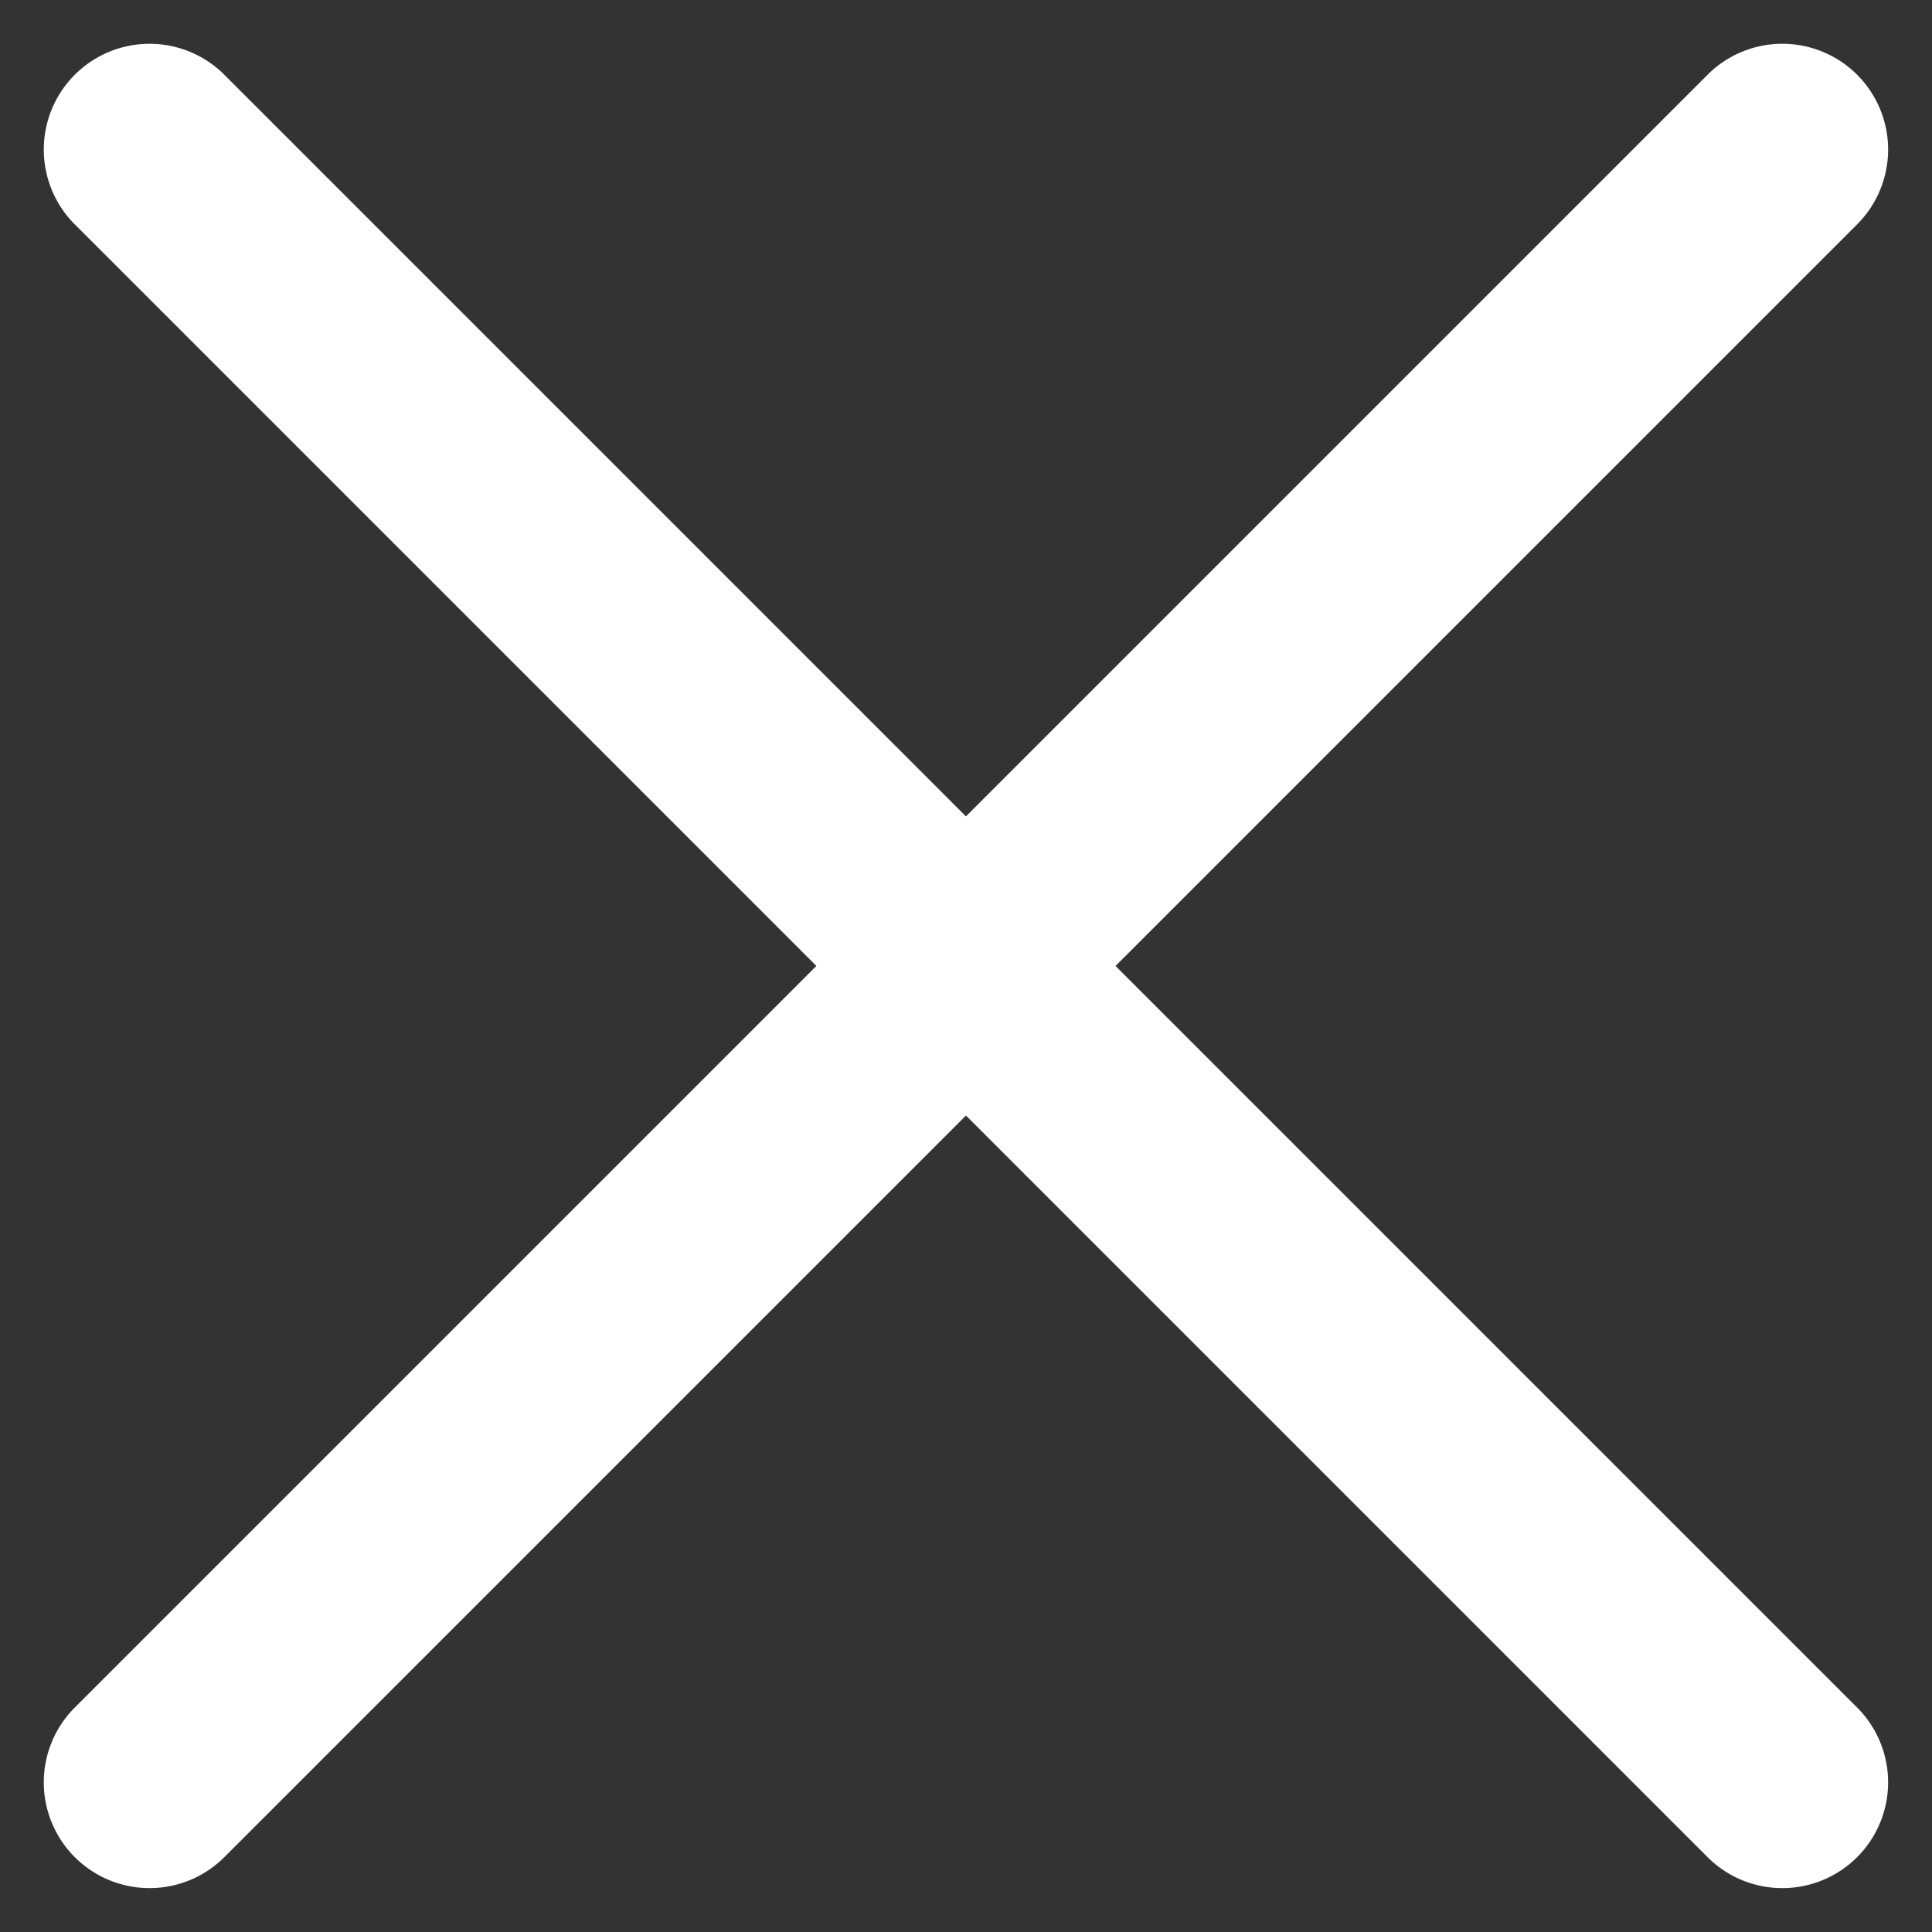
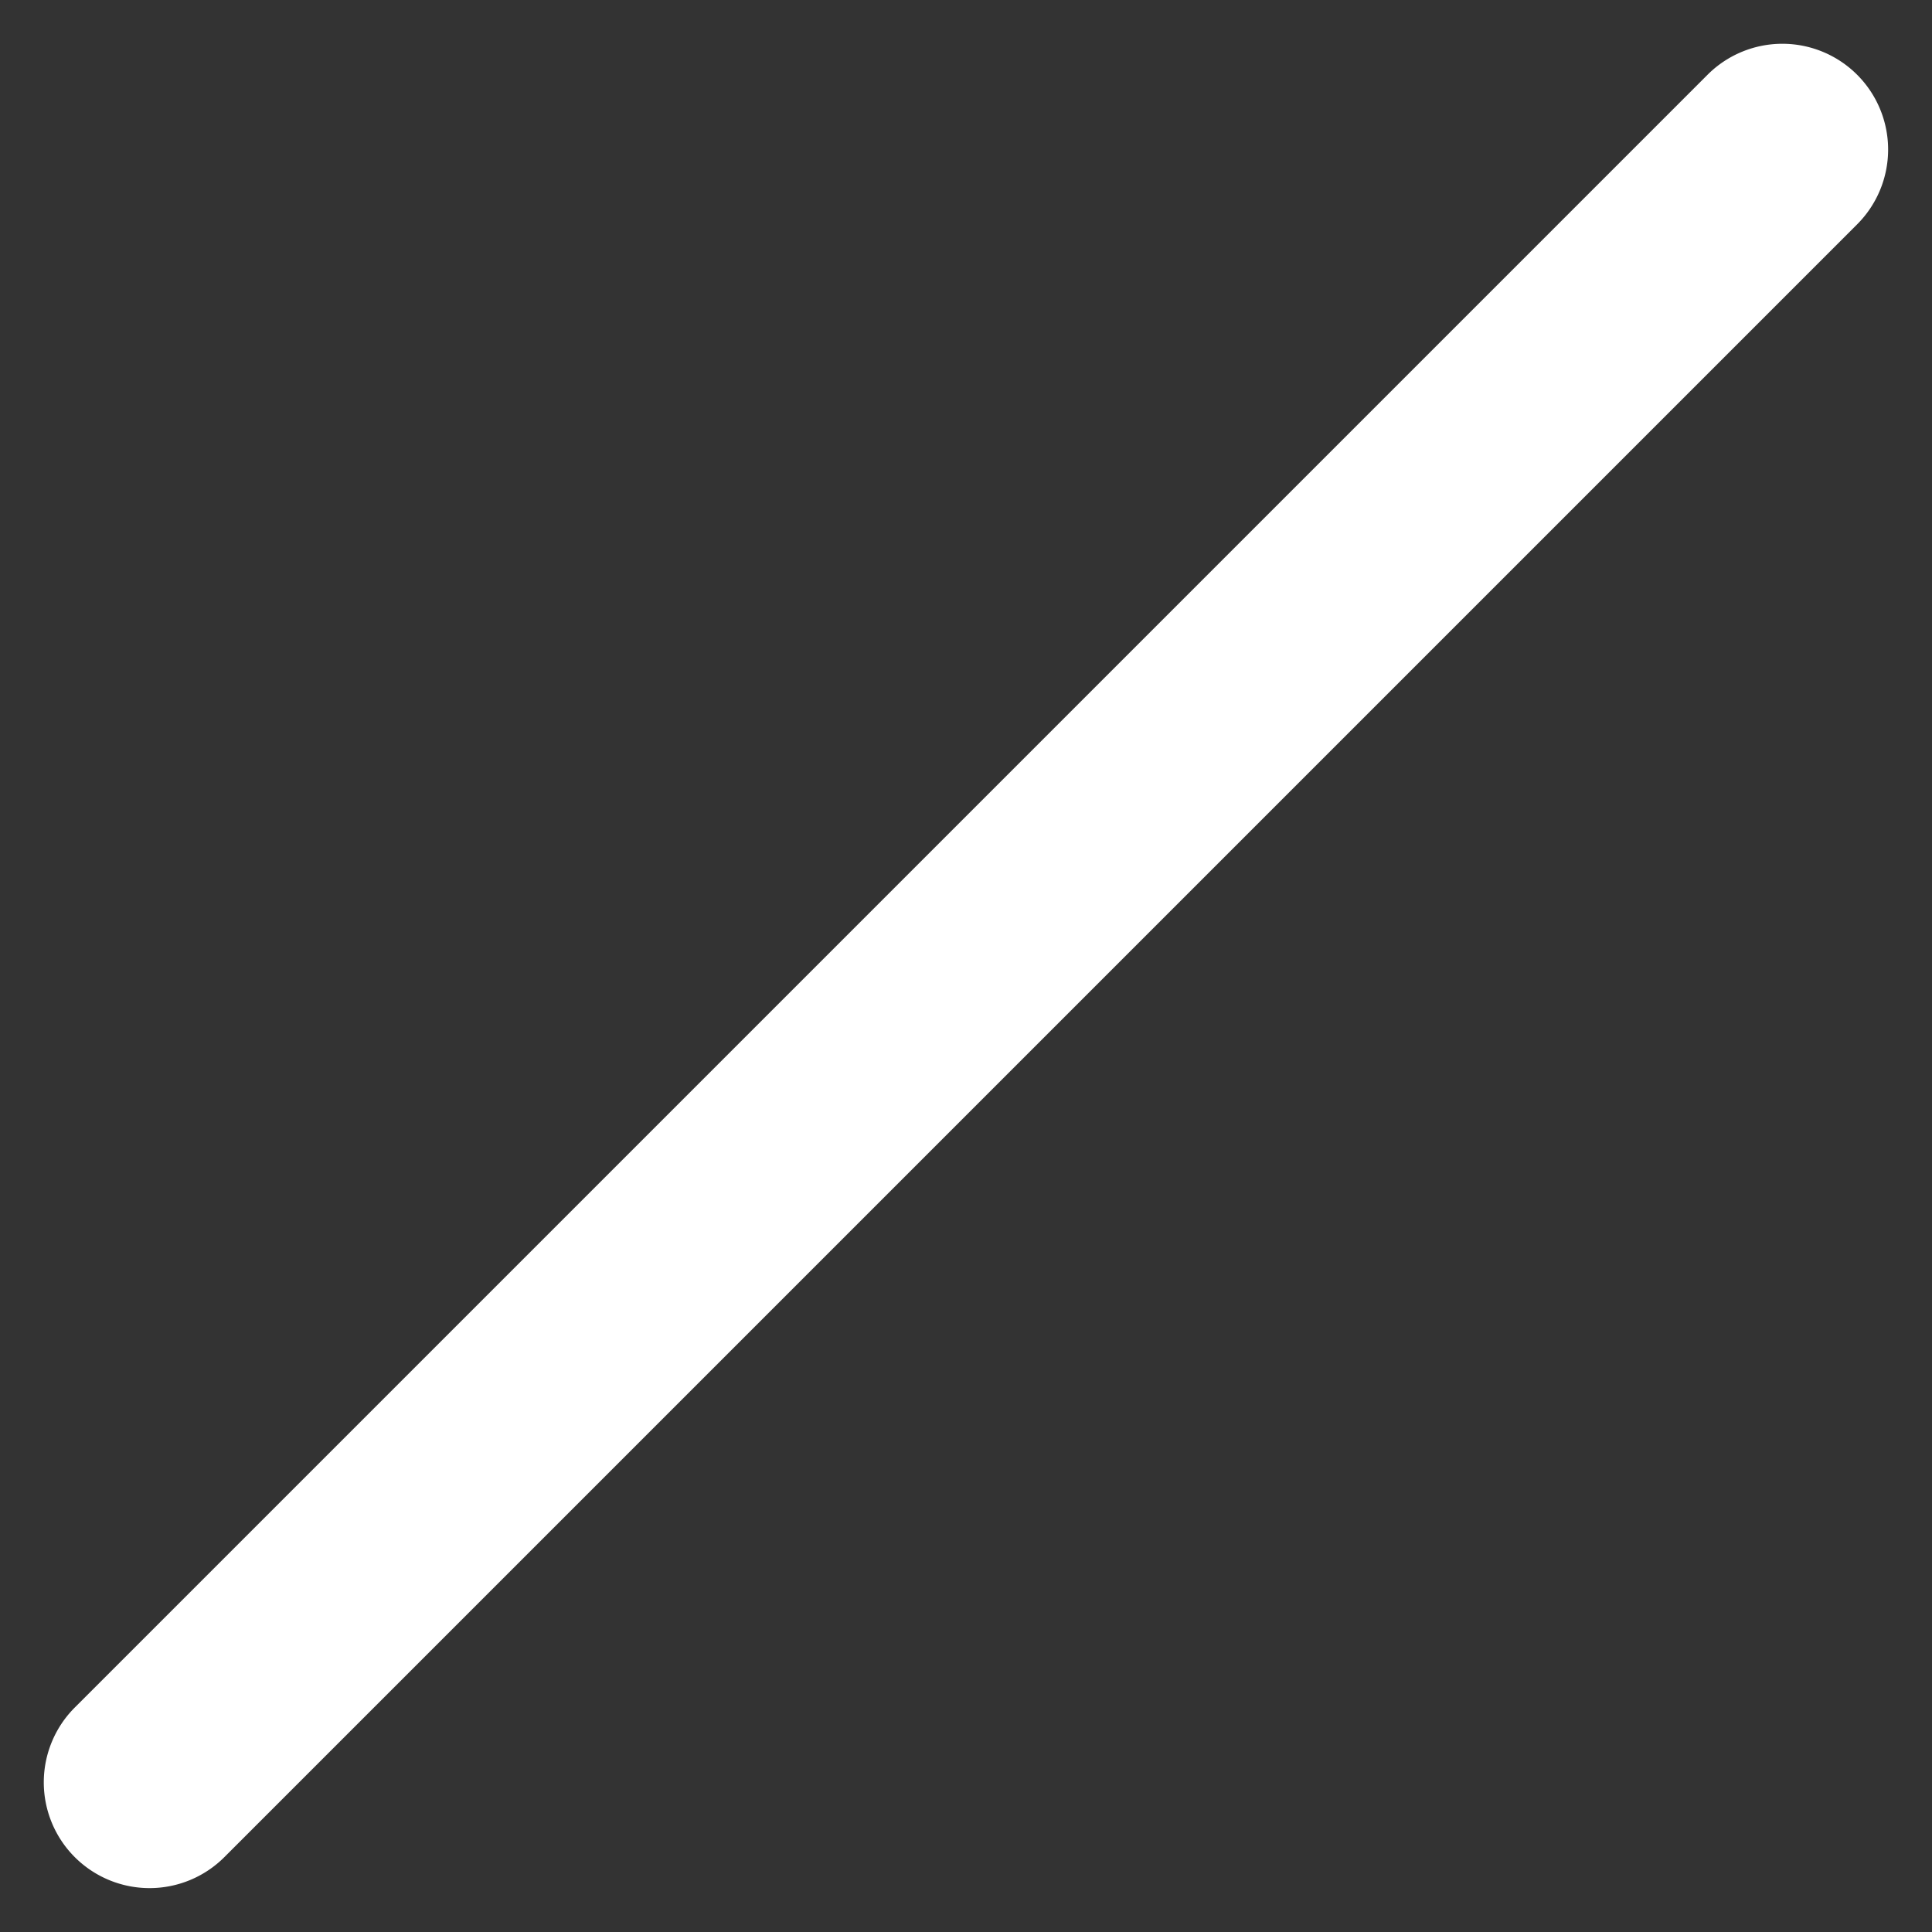
<svg xmlns="http://www.w3.org/2000/svg" width="18.265" height="18.265" viewBox="0 0 18.265 18.265">
  <rect x="0" y="0" width="18.265" height="18.265" fill="#333333" stroke="none" />
  <g id="ico_close" transform="translate(-212 -27)">
-     <path id="線_1" data-name="線 1" d="M21.83,1H0A1,1,0,0,1-1,0,1,1,0,0,1,0-1H21.83a1,1,0,0,1,1,1A1,1,0,0,1,21.83,1Z" transform="translate(213.414 28.414) rotate(45)" fill="#fff" />
    <path id="線_1-2" data-name="線 1" d="M21.83,1H0A1,1,0,0,1-1,0,1,1,0,0,1,0-1H21.83a1,1,0,0,1,1,1A1,1,0,0,1,21.83,1Z" transform="translate(213.414 43.85) rotate(-45)" fill="#fff" />
  </g>
</svg>